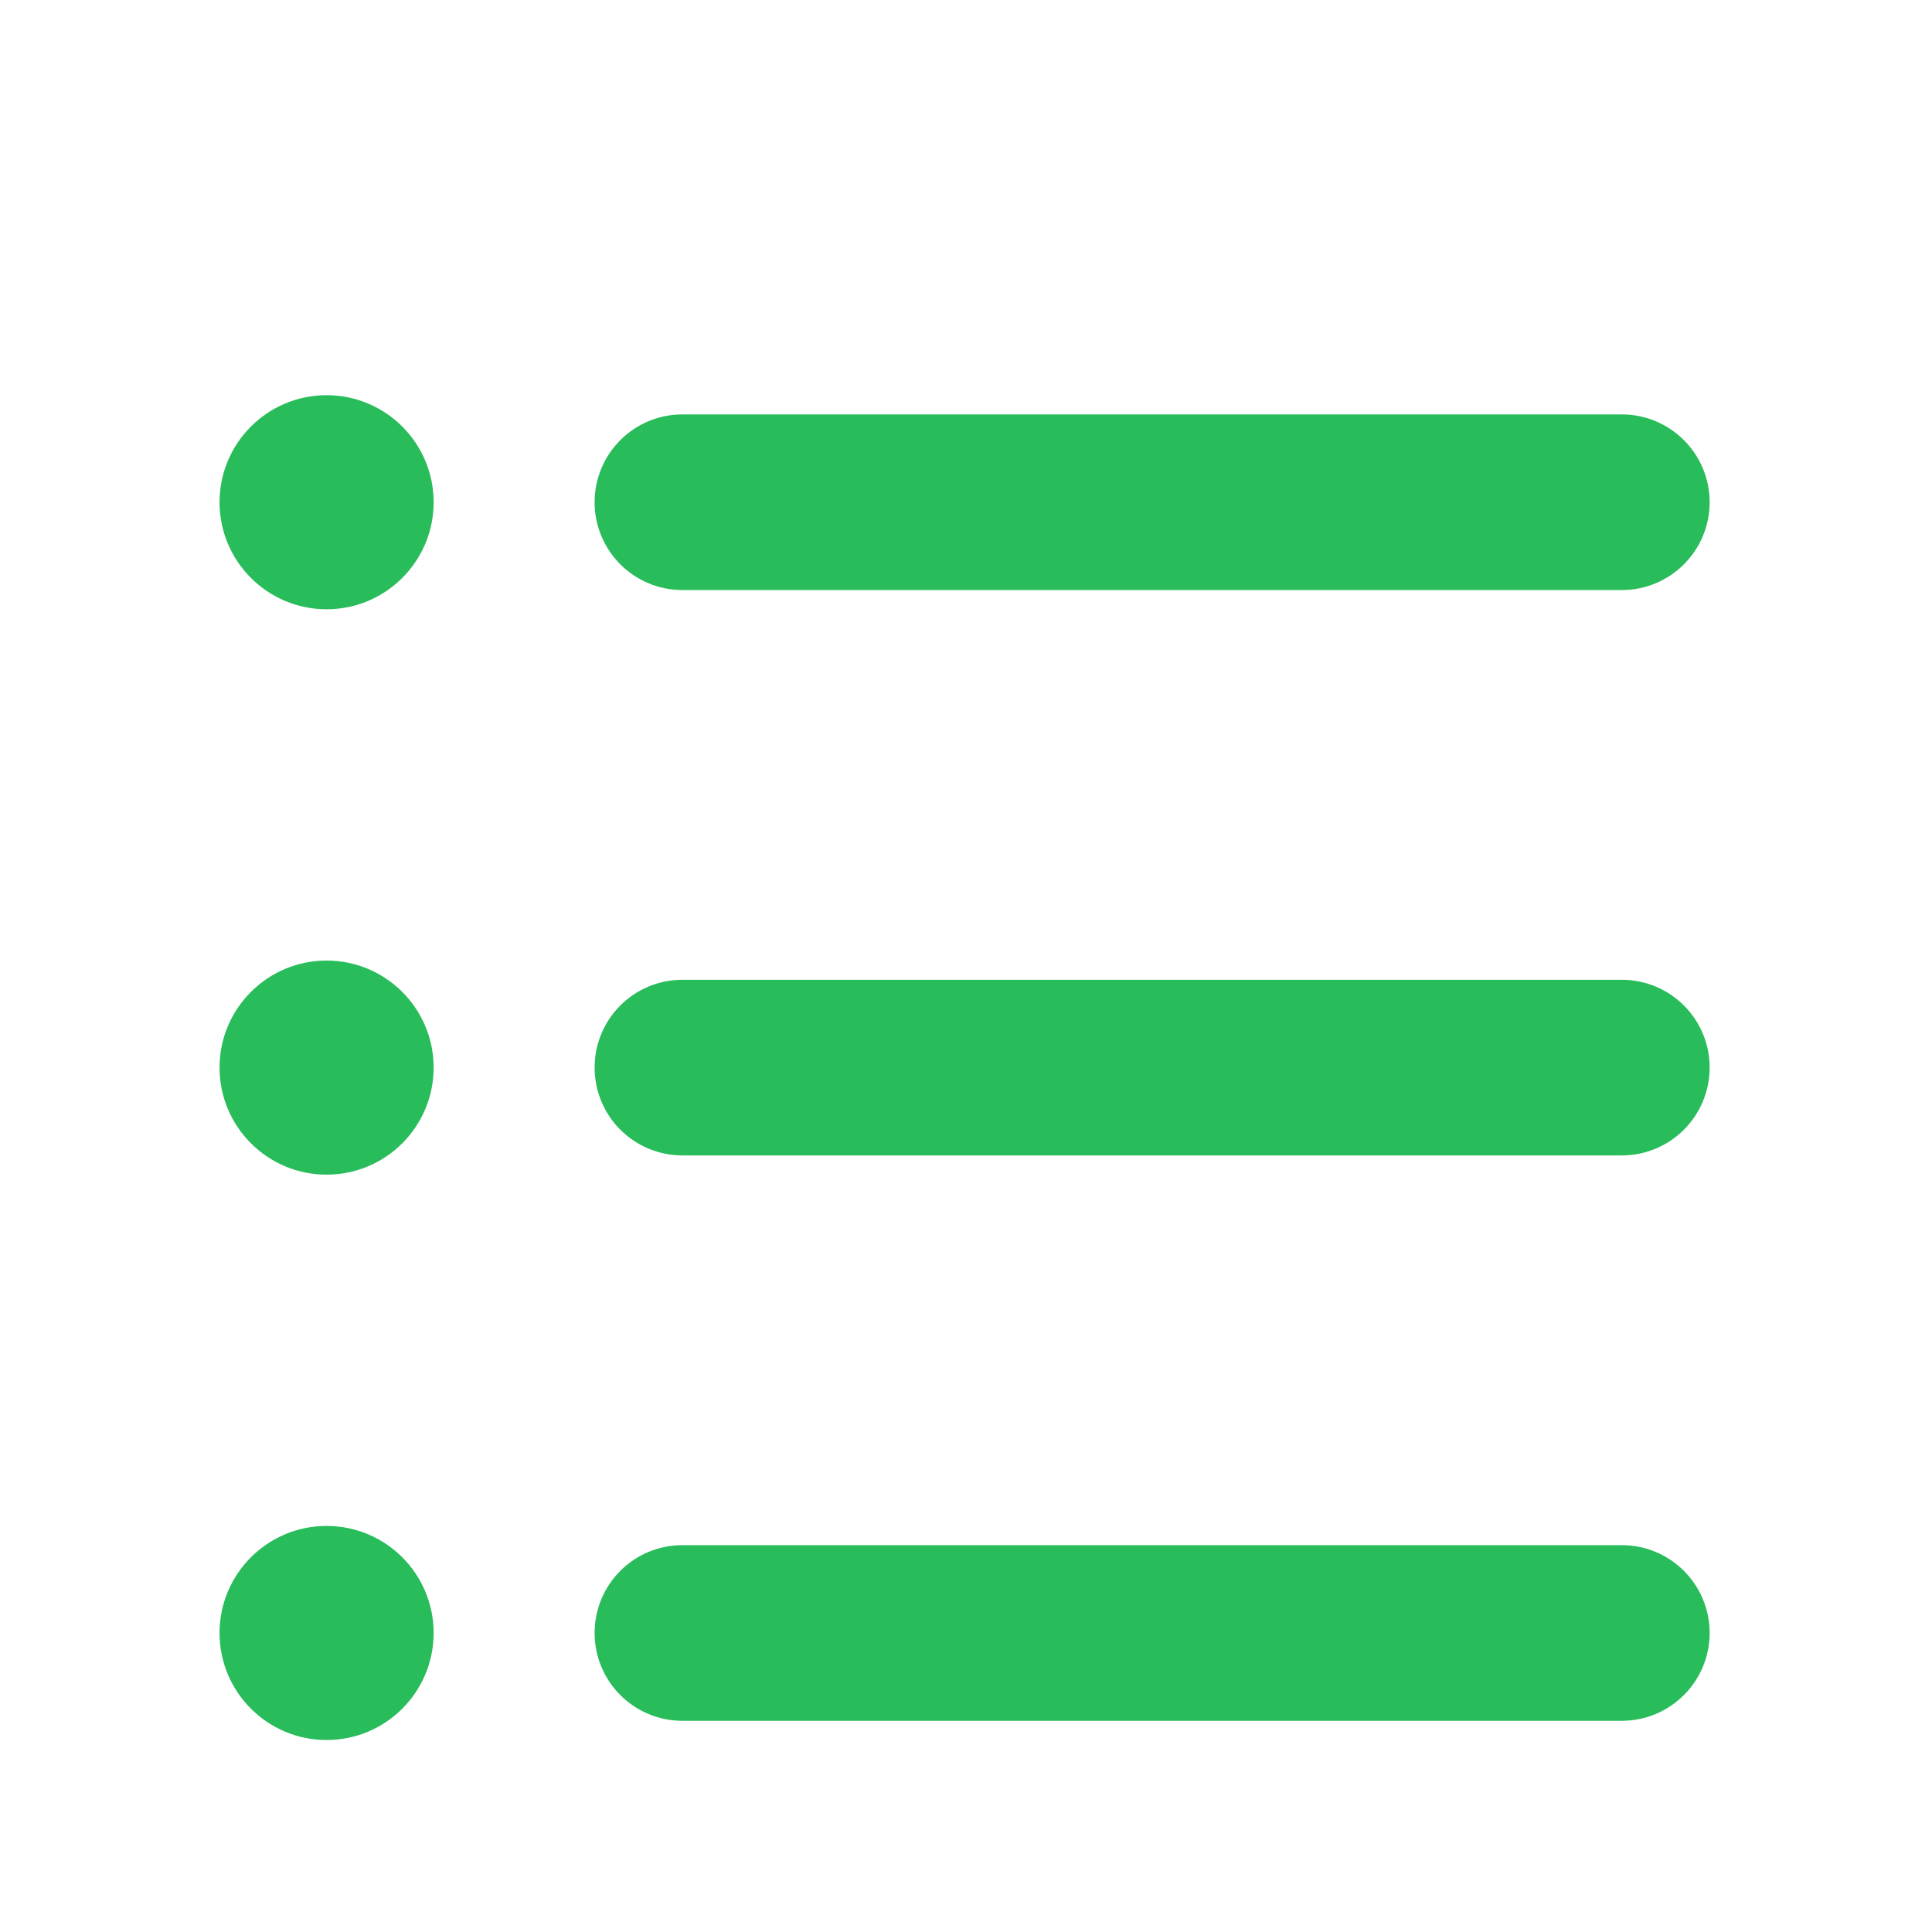
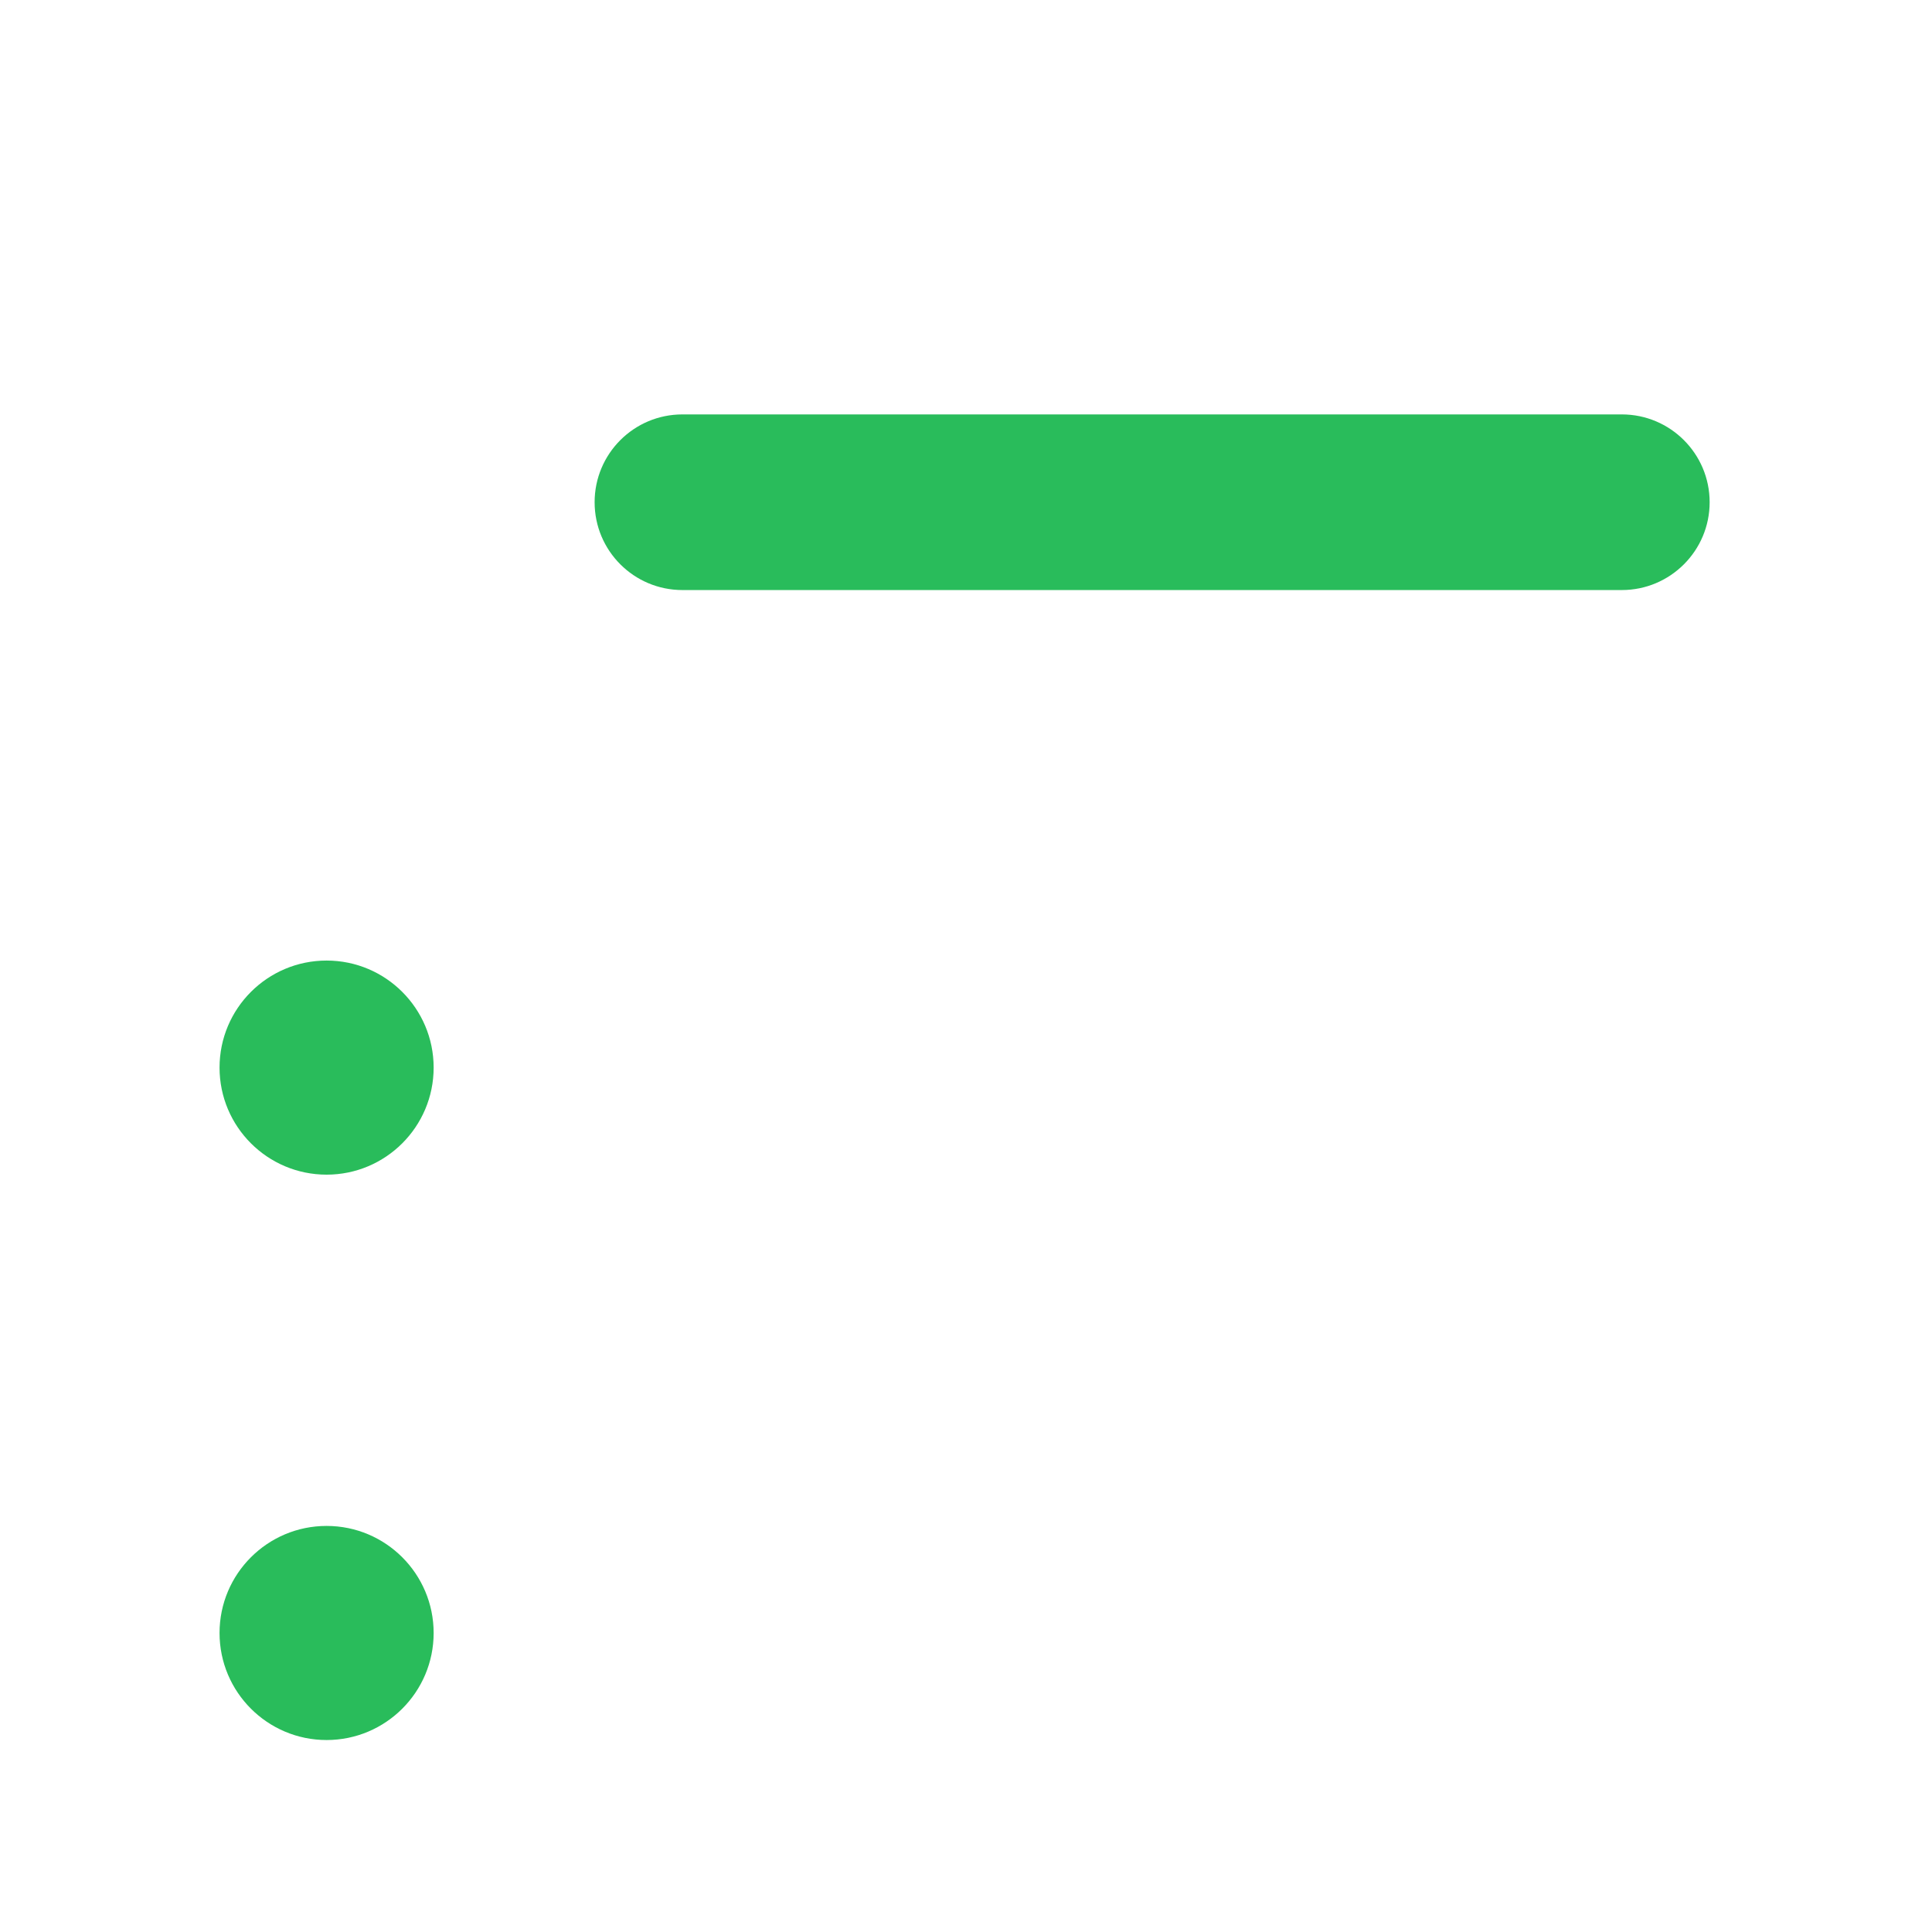
<svg xmlns="http://www.w3.org/2000/svg" width="22" height="22" viewBox="0 0 22 22" fill="none">
  <g filter="url(#filter0_d_9823_18547)">
-     <path d="M3.719 5.938C4.392 5.938 4.938 5.392 4.938 4.719C4.938 4.046 4.392 3.5 3.719 3.5C3.046 3.5 2.5 4.046 2.5 4.719C2.5 5.392 3.046 5.938 3.719 5.938Z" fill="#29BC5B" />
    <path d="M3.719 12.376C4.392 12.376 4.938 11.83 4.938 11.157C4.938 10.484 4.392 9.938 3.719 9.938C3.046 9.938 2.5 10.484 2.5 11.157C2.5 11.83 3.046 12.376 3.719 12.376Z" fill="#29BC5B" />
    <path d="M6.771 4.719C6.771 4.167 7.218 3.719 7.771 3.719L18.468 3.719C19.02 3.719 19.468 4.167 19.468 4.719C19.468 5.271 19.02 5.719 18.468 5.719L7.771 5.719C7.218 5.719 6.771 5.271 6.771 4.719Z" fill="#29BC5B" />
-     <path d="M7.771 10.157C7.218 10.157 6.771 10.604 6.771 11.157C6.771 11.709 7.218 12.157 7.771 12.157L18.468 12.157C19.02 12.157 19.468 11.709 19.468 11.157C19.468 10.604 19.02 10.157 18.468 10.157L7.771 10.157Z" fill="#29BC5B" />
    <path d="M3.719 18.814C4.392 18.814 4.938 18.268 4.938 17.595C4.938 16.922 4.392 16.376 3.719 16.376C3.046 16.376 2.5 16.922 2.5 17.595C2.5 18.268 3.046 18.814 3.719 18.814Z" fill="#29BC5B" />
-     <path d="M7.771 16.595C7.218 16.595 6.771 17.042 6.771 17.595C6.771 18.147 7.218 18.595 7.771 18.595L18.468 18.595C19.02 18.595 19.468 18.147 19.468 17.595C19.468 17.042 19.02 16.595 18.468 16.595L7.771 16.595Z" fill="#29BC5B" />
  </g>
  <defs>
    <filter id="filter0_d_9823_18547" x="-2" y="-1" width="26" height="26" filterUnits="userSpaceOnUse" color-interpolation-filters="sRGB">
      <feFlood flood-opacity="0" result="BackgroundImageFix" />
      <feColorMatrix in="SourceAlpha" type="matrix" values="0 0 0 0 0 0 0 0 0 0 0 0 0 0 0 0 0 0 127 0" result="hardAlpha" />
      <feOffset dy="1" />
      <feGaussianBlur stdDeviation="1" />
      <feComposite in2="hardAlpha" operator="out" />
      <feColorMatrix type="matrix" values="0 0 0 0 0.138 0 0 0 0 0.534 0 0 0 0 1 0 0 0 0.15 0" />
      <feBlend mode="normal" in2="BackgroundImageFix" result="effect1_dropShadow_9823_18547" />
      <feBlend mode="normal" in="SourceGraphic" in2="effect1_dropShadow_9823_18547" result="shape" />
    </filter>
  </defs>
</svg>